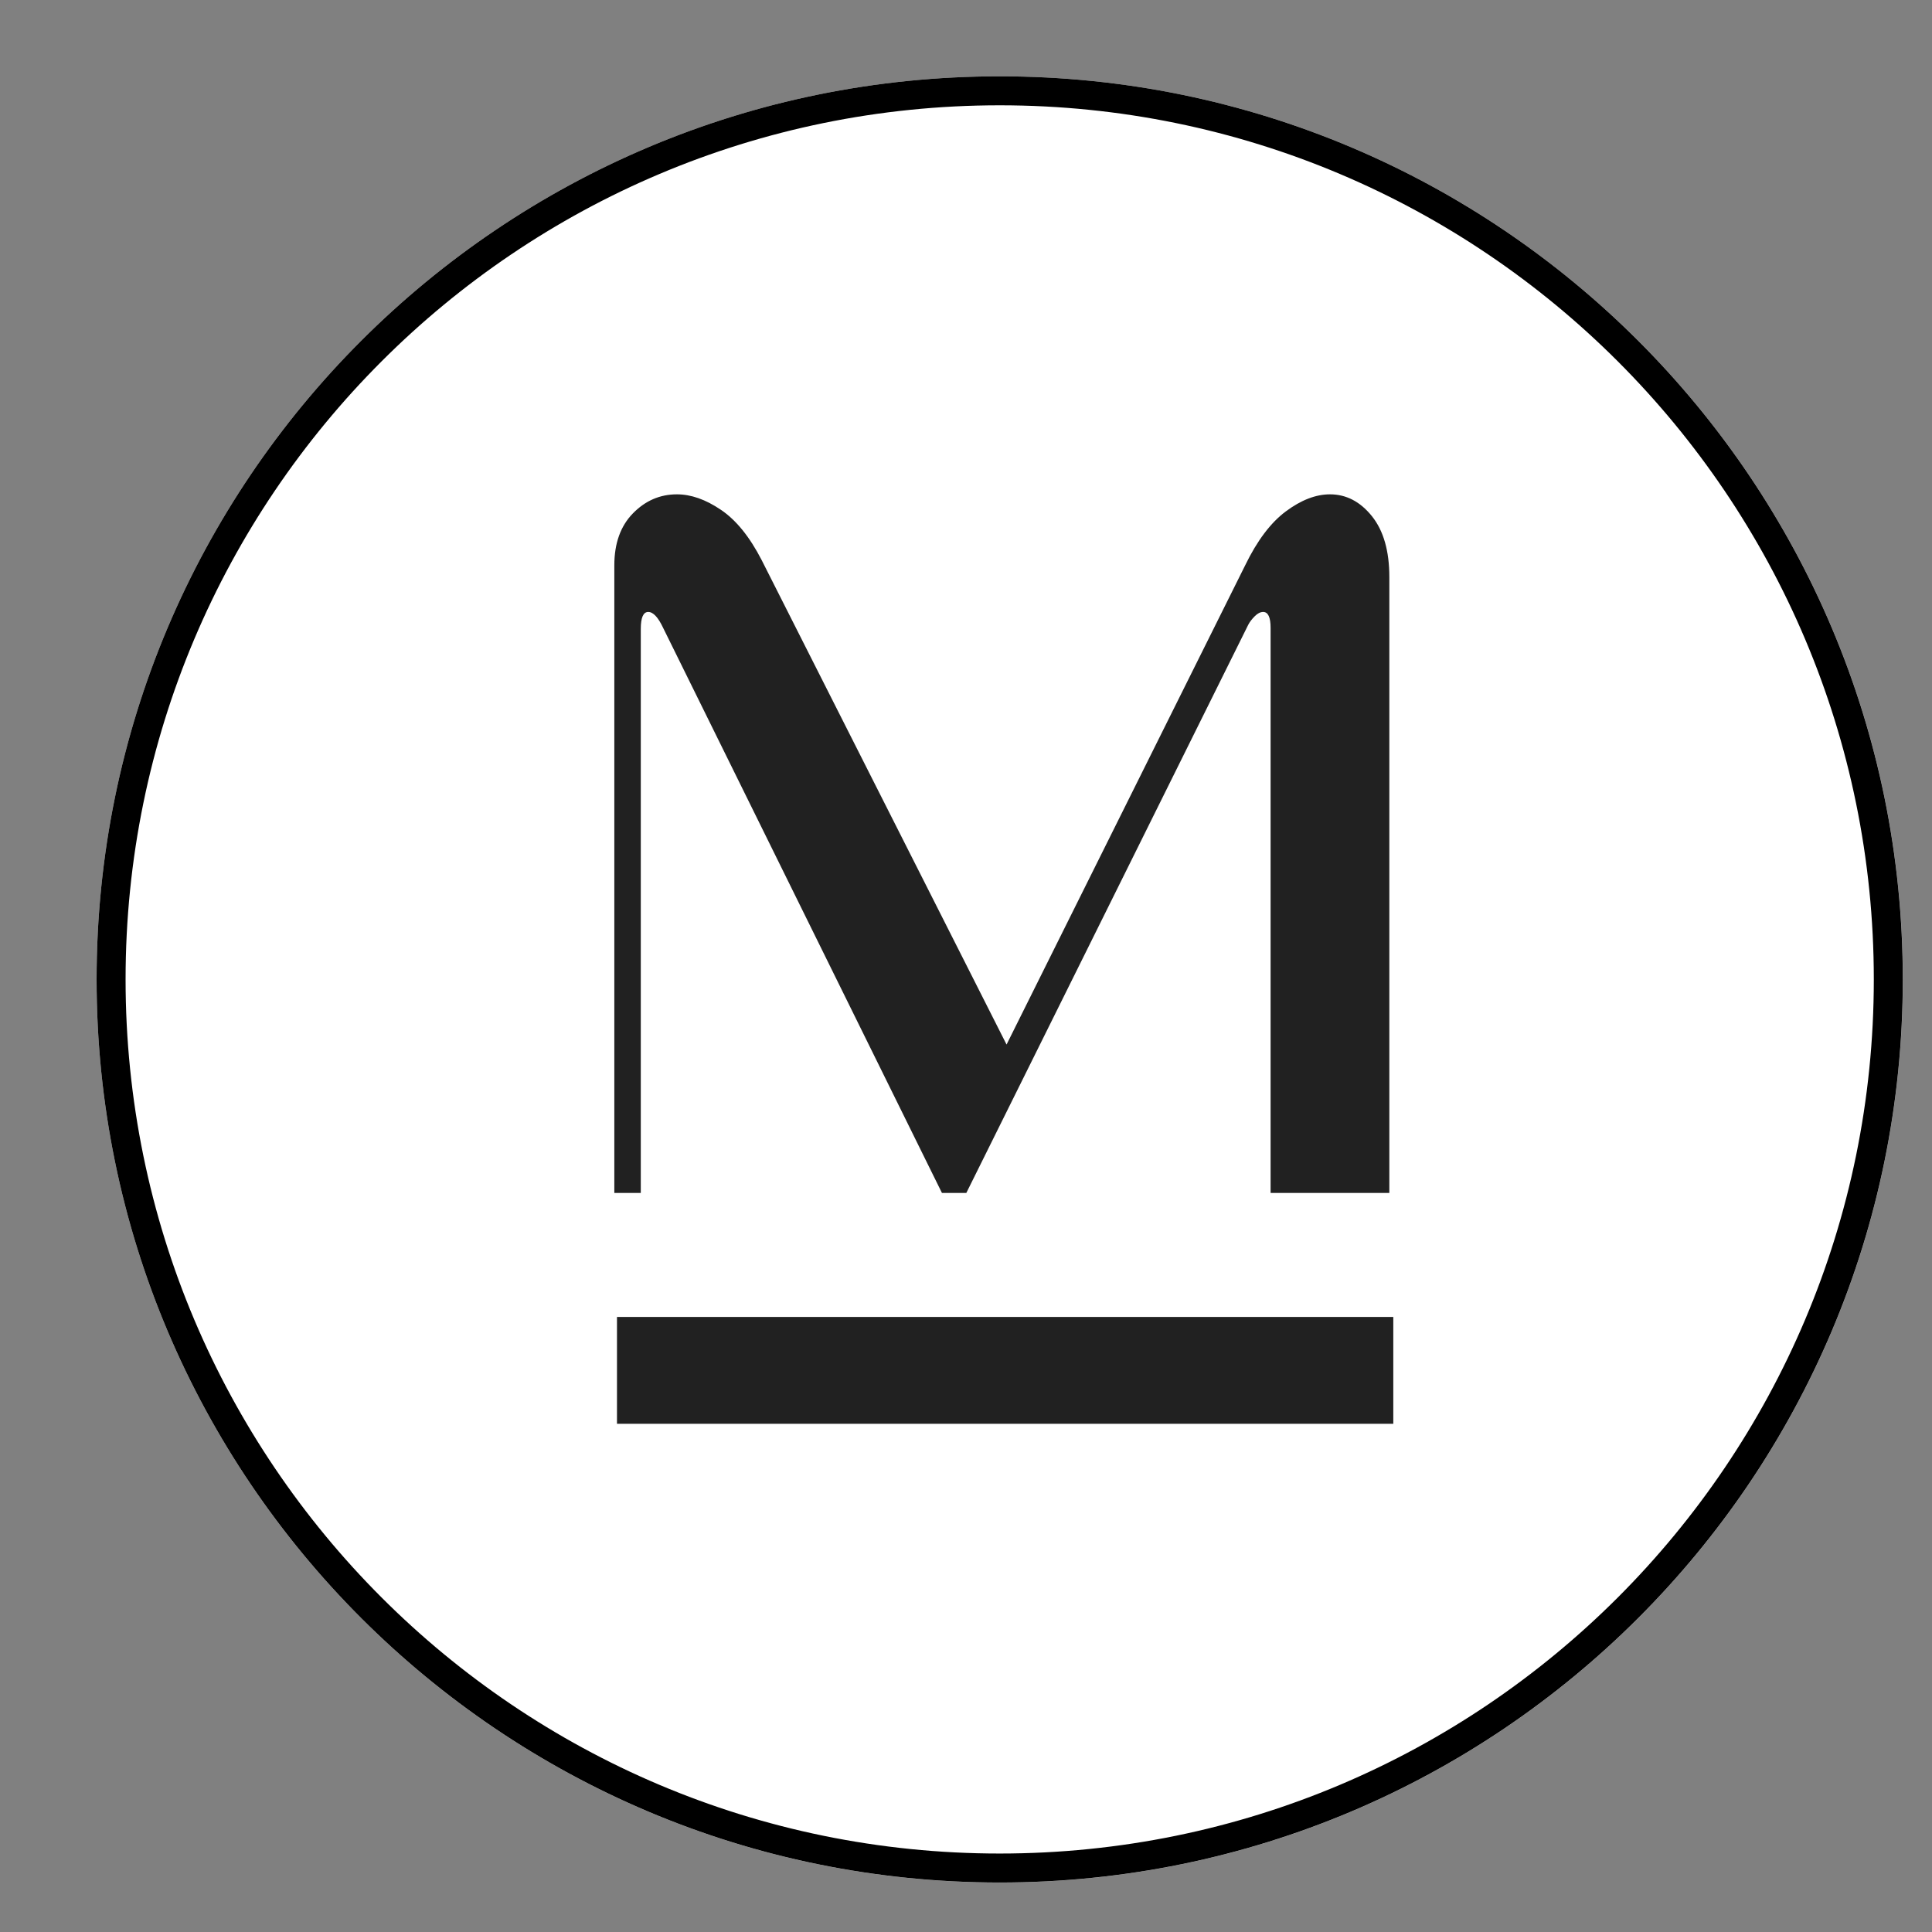
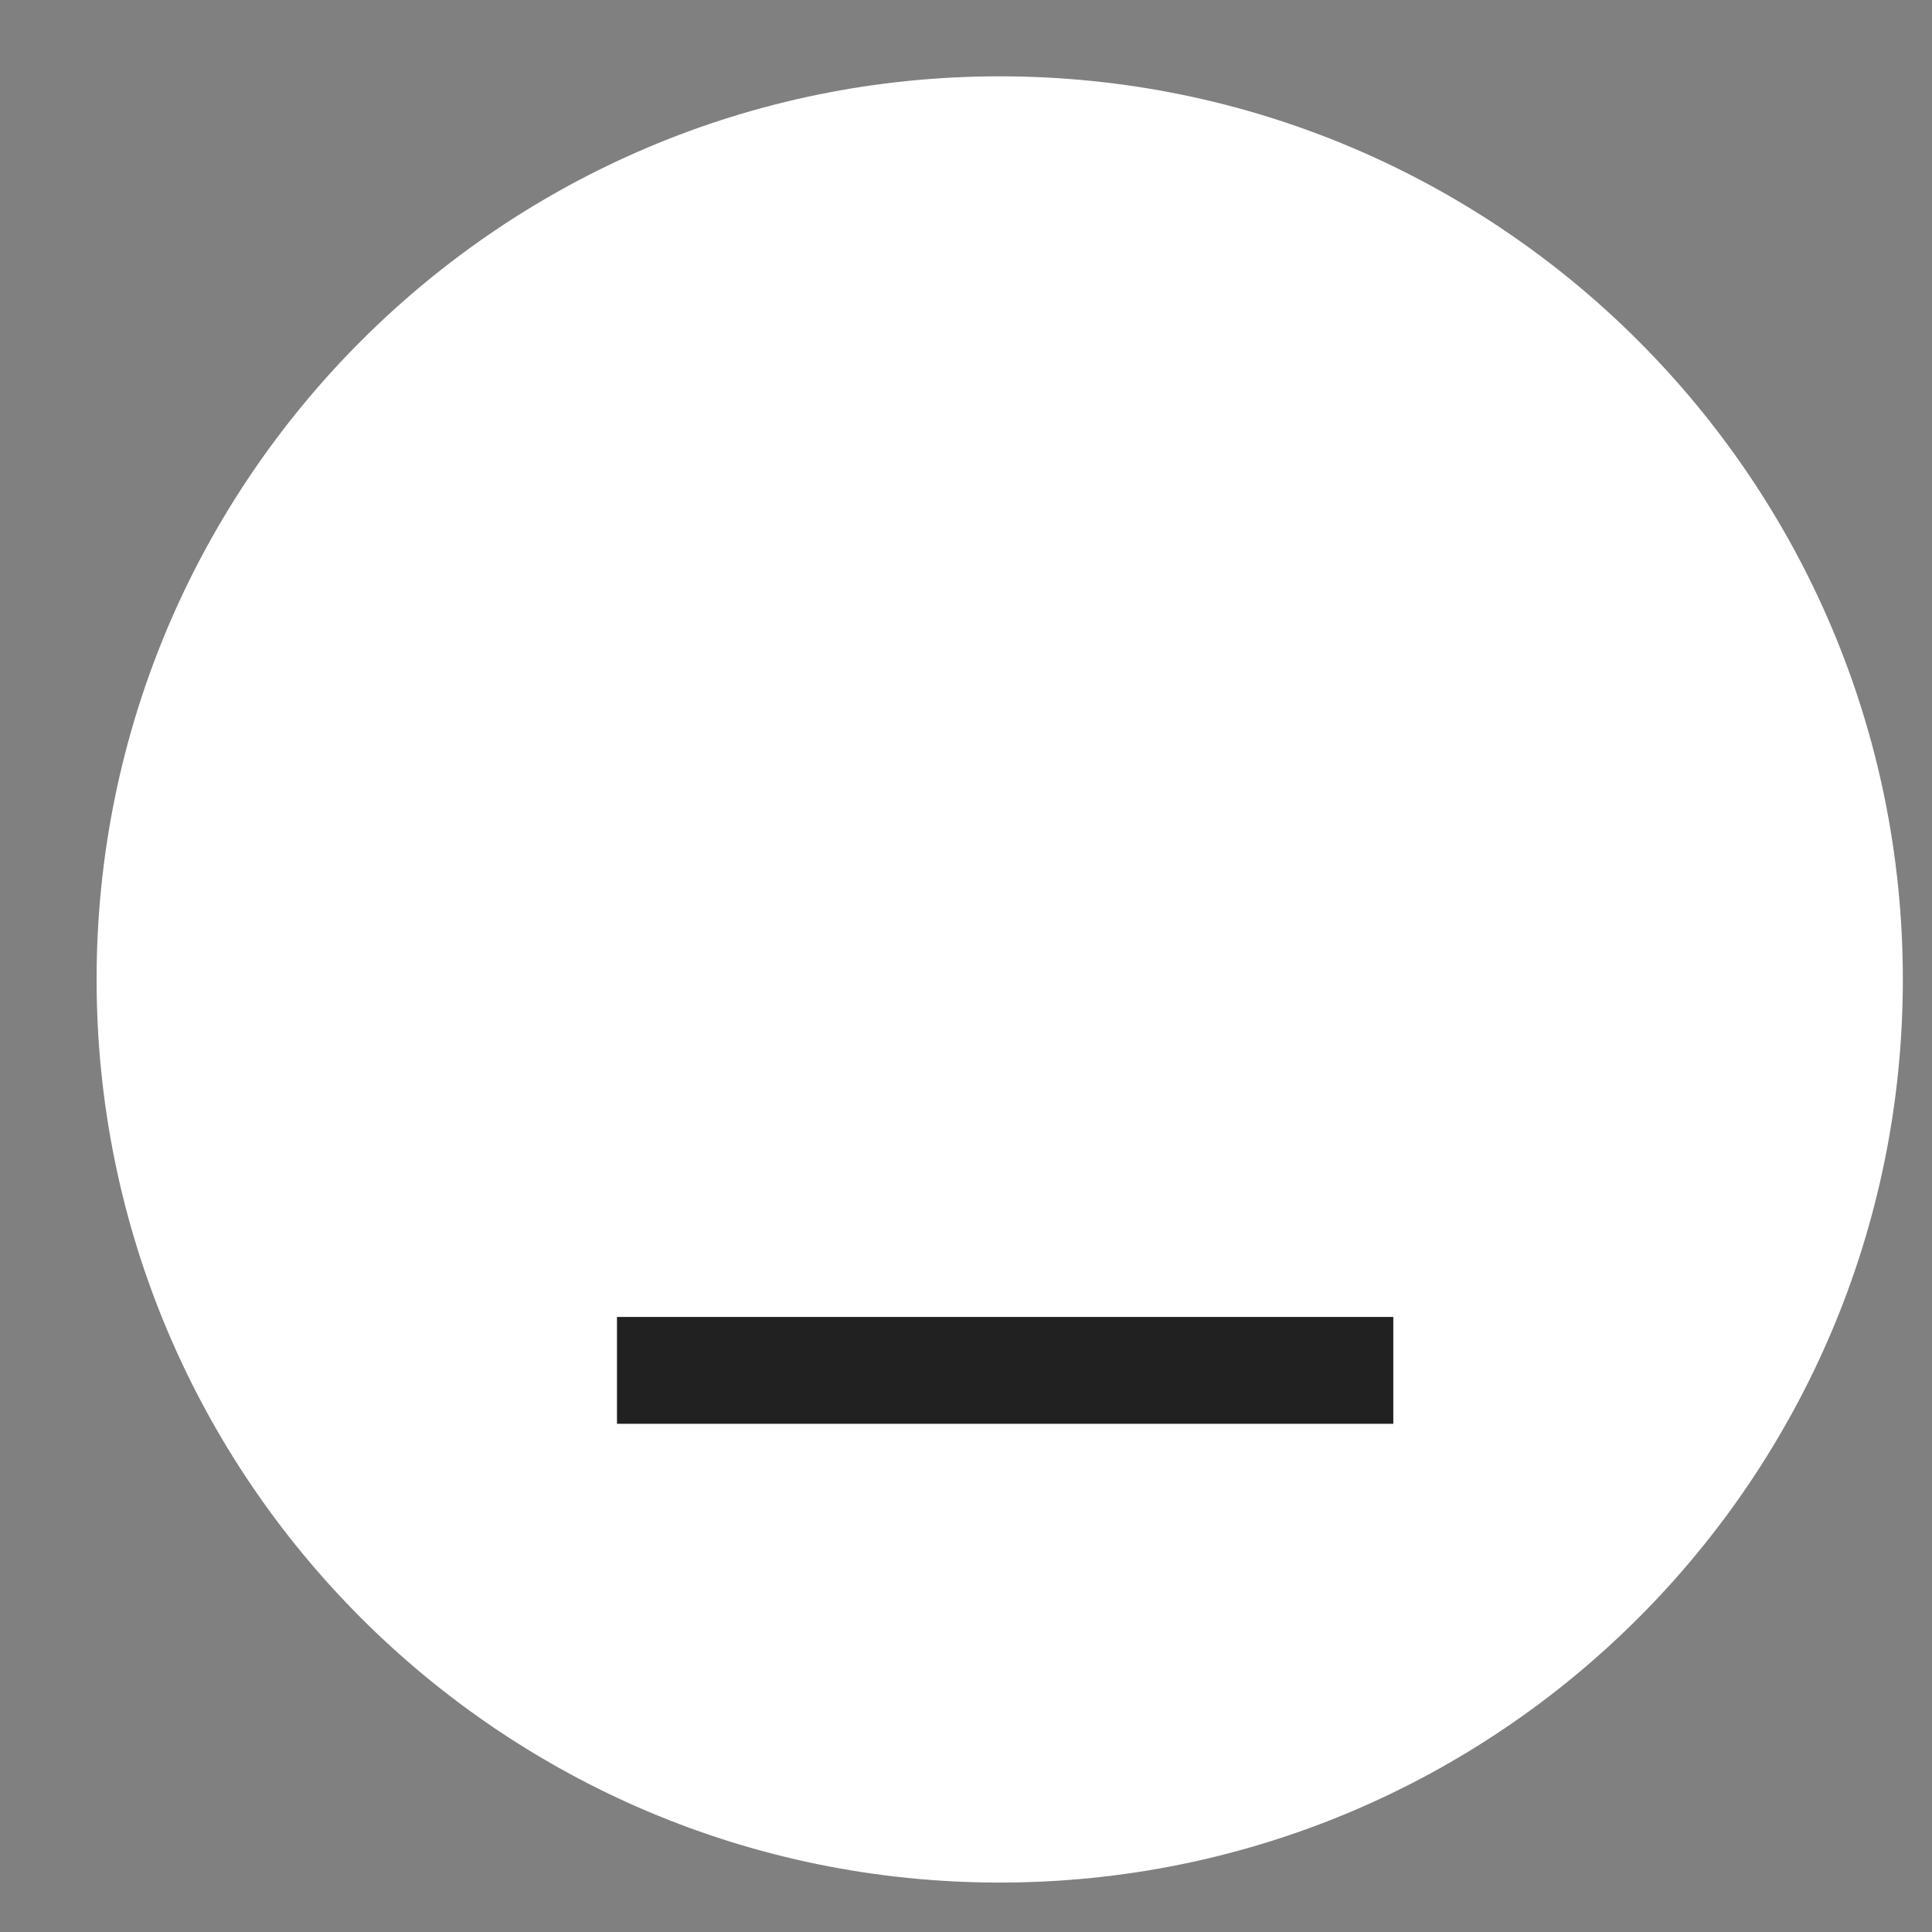
<svg xmlns="http://www.w3.org/2000/svg" width="400" zoomAndPan="magnify" viewBox="0 0 300 300" height="400" preserveAspectRatio="xMidYMid meet" version="1.0">
  <rect x="0" y="0" width="300" height="300" fill="#808080" stroke="none" />
  <defs>
    <filter x="0%" y="0%" width="100%" height="100%" id="a4bfd1f320">
      <feColorMatrix values="0 0 0 0 1 0 0 0 0 1 0 0 0 0 1 0 0 0 1 0" color-interpolation-filters="sRGB" />
    </filter>
    <g />
    <clipPath id="921032b81c">
      <path d="M 15 11.852 L 295.473 11.852 L 295.473 292.324 L 15 292.324 Z M 15 11.852 " clip-rule="nonzero" />
    </clipPath>
    <clipPath id="7a6847a469">
      <path d="M 155.234 11.852 C 77.785 11.852 15 74.637 15 152.086 C 15 229.539 77.785 292.324 155.234 292.324 C 232.684 292.324 295.473 229.539 295.473 152.086 C 295.473 74.637 232.684 11.852 155.234 11.852 Z M 155.234 11.852 " clip-rule="nonzero" />
    </clipPath>
    <clipPath id="5c8267f045">
      <path d="M 0 0.852 L 280.473 0.852 L 280.473 281.324 L 0 281.324 Z M 0 0.852 " clip-rule="nonzero" />
    </clipPath>
    <clipPath id="7251e5f180">
      <path d="M 140.234 0.852 C 62.785 0.852 0 63.637 0 141.086 C 0 218.539 62.785 281.324 140.234 281.324 C 217.684 281.324 280.473 218.539 280.473 141.086 C 280.473 63.637 217.684 0.852 140.234 0.852 Z M 140.234 0.852 " clip-rule="nonzero" />
    </clipPath>
    <clipPath id="bcf42fb28c">
      <rect x="0" width="281" y="0" height="282" />
    </clipPath>
    <clipPath id="1e35a532e2">
-       <path d="M 15 11.852 L 295.465 11.852 L 295.465 292.316 L 15 292.316 Z M 15 11.852 " clip-rule="nonzero" />
-     </clipPath>
+       </clipPath>
    <clipPath id="7d8aa42dcd">
      <path d="M 155.23 11.852 C 77.785 11.852 15 74.637 15 152.086 C 15 229.531 77.785 292.316 155.23 292.316 C 232.68 292.316 295.465 229.531 295.465 152.086 C 295.465 74.637 232.68 11.852 155.23 11.852 Z M 155.23 11.852 " clip-rule="nonzero" />
    </clipPath>
    <clipPath id="6d866ad829">
      <path d="M 0.48 0.398 L 141 0.398 L 141 152 L 0.48 152 Z M 0.48 0.398 " clip-rule="nonzero" />
    </clipPath>
    <mask id="1b11afcc2f">
      <g filter="url(#a4bfd1f320)">
        <rect x="-144" width="432" fill="#000000" y="-134" height="432" fill-opacity="0.87" />
      </g>
    </mask>
    <clipPath id="5a683046c8">
      <path d="M 0.48 0.398 L 140.641 0.398 L 140.641 151.359 L 0.48 151.359 Z M 0.48 0.398 " clip-rule="nonzero" />
    </clipPath>
    <clipPath id="c44fc84454">
      <rect x="0" width="141" y="0" height="152" />
    </clipPath>
    <clipPath id="07b460e80d">
-       <rect x="0" width="141" y="0" height="152" />
-     </clipPath>
+       </clipPath>
    <clipPath id="9806caa072">
      <path d="M 9 136 L 147 136 L 147 153.281 L 9 153.281 Z M 9 136 " clip-rule="nonzero" />
    </clipPath>
    <clipPath id="6bb7bf07c4">
      <rect x="0" width="148" y="0" height="154" />
    </clipPath>
  </defs>
  <g clip-path="url(#921032b81c)">
    <g clip-path="url(#7a6847a469)">
      <g transform="matrix(1, 0, 0, 1, 15, 11)">
        <g clip-path="url(#bcf42fb28c)">
          <g clip-path="url(#5c8267f045)">
            <g clip-path="url(#7251e5f180)">
              <path fill="#ffffff" d="M 0 0.852 L 280.473 0.852 L 280.473 281.324 L 0 281.324 Z M 0 0.852 " fill-opacity="1" fill-rule="nonzero" />
            </g>
          </g>
        </g>
      </g>
    </g>
  </g>
  <g clip-path="url(#1e35a532e2)">
    <g clip-path="url(#7d8aa42dcd)">
      <path stroke-linecap="butt" transform="matrix(0.75, 0, 0, 0.75, 15, 11.852)" fill="none" stroke-linejoin="miter" d="M 186.974 -0.001 C 83.714 -0.001 -0 83.713 -0 186.978 C -0 290.239 83.714 373.952 186.974 373.952 C 290.24 373.952 373.953 290.239 373.953 186.978 C 373.953 83.713 290.24 -0.001 186.974 -0.001 Z M 186.974 -0.001 " stroke="#000000" stroke-width="12" stroke-opacity="1" stroke-miterlimit="4" />
    </g>
  </g>
  <g transform="matrix(1, 0, 0, 1, 78, 68)">
    <g clip-path="url(#6bb7bf07c4)">
      <g clip-path="url(#6d866ad829)">
        <g mask="url(#1b11afcc2f)">
          <g>
            <g clip-path="url(#07b460e80d)">
              <g clip-path="url(#5a683046c8)">
                <g>
                  <g clip-path="url(#c44fc84454)">
                    <g fill="#000000" fill-opacity="1">
                      <g transform="translate(1.751, 117.244)">
                        <g>
-                           <path d="M 15.641 -97.453 C 15.641 -100.859 16.598 -103.547 18.516 -105.516 C 20.441 -107.492 22.723 -108.484 25.359 -108.484 C 27.547 -108.484 29.816 -107.688 32.172 -106.094 C 34.535 -104.508 36.648 -101.906 38.516 -98.281 L 76.547 -23.047 L 113.594 -97.453 C 115.457 -101.297 117.566 -104.094 119.922 -105.844 C 122.285 -107.602 124.566 -108.484 126.766 -108.484 C 129.285 -108.484 131.453 -107.359 133.266 -105.109 C 135.078 -102.859 135.984 -99.703 135.984 -95.641 L 135.984 0 L 117.547 0 L 117.547 -87.75 C 117.547 -89.395 117.16 -90.219 116.391 -90.219 C 115.953 -90.219 115.516 -89.992 115.078 -89.547 C 114.641 -89.109 114.305 -88.672 114.078 -88.234 L 70.297 0 L 66.516 0 L 23.219 -87.75 C 22.445 -89.395 21.676 -90.219 20.906 -90.219 C 20.133 -90.219 19.75 -89.336 19.75 -87.578 L 19.75 0 L 15.641 0 Z M 15.641 -97.453 " />
-                         </g>
+                           </g>
                      </g>
                    </g>
                  </g>
                </g>
              </g>
            </g>
          </g>
        </g>
      </g>
      <g clip-path="url(#9806caa072)">
        <path stroke-linecap="butt" transform="matrix(0.79, -0, 0, 0.79, 17.803, 136.494)" fill="none" stroke-linejoin="miter" d="M 0.002 10.502 L 152.592 10.502 " stroke="#212121" stroke-width="21" stroke-opacity="1" stroke-miterlimit="4" />
      </g>
    </g>
  </g>
</svg>